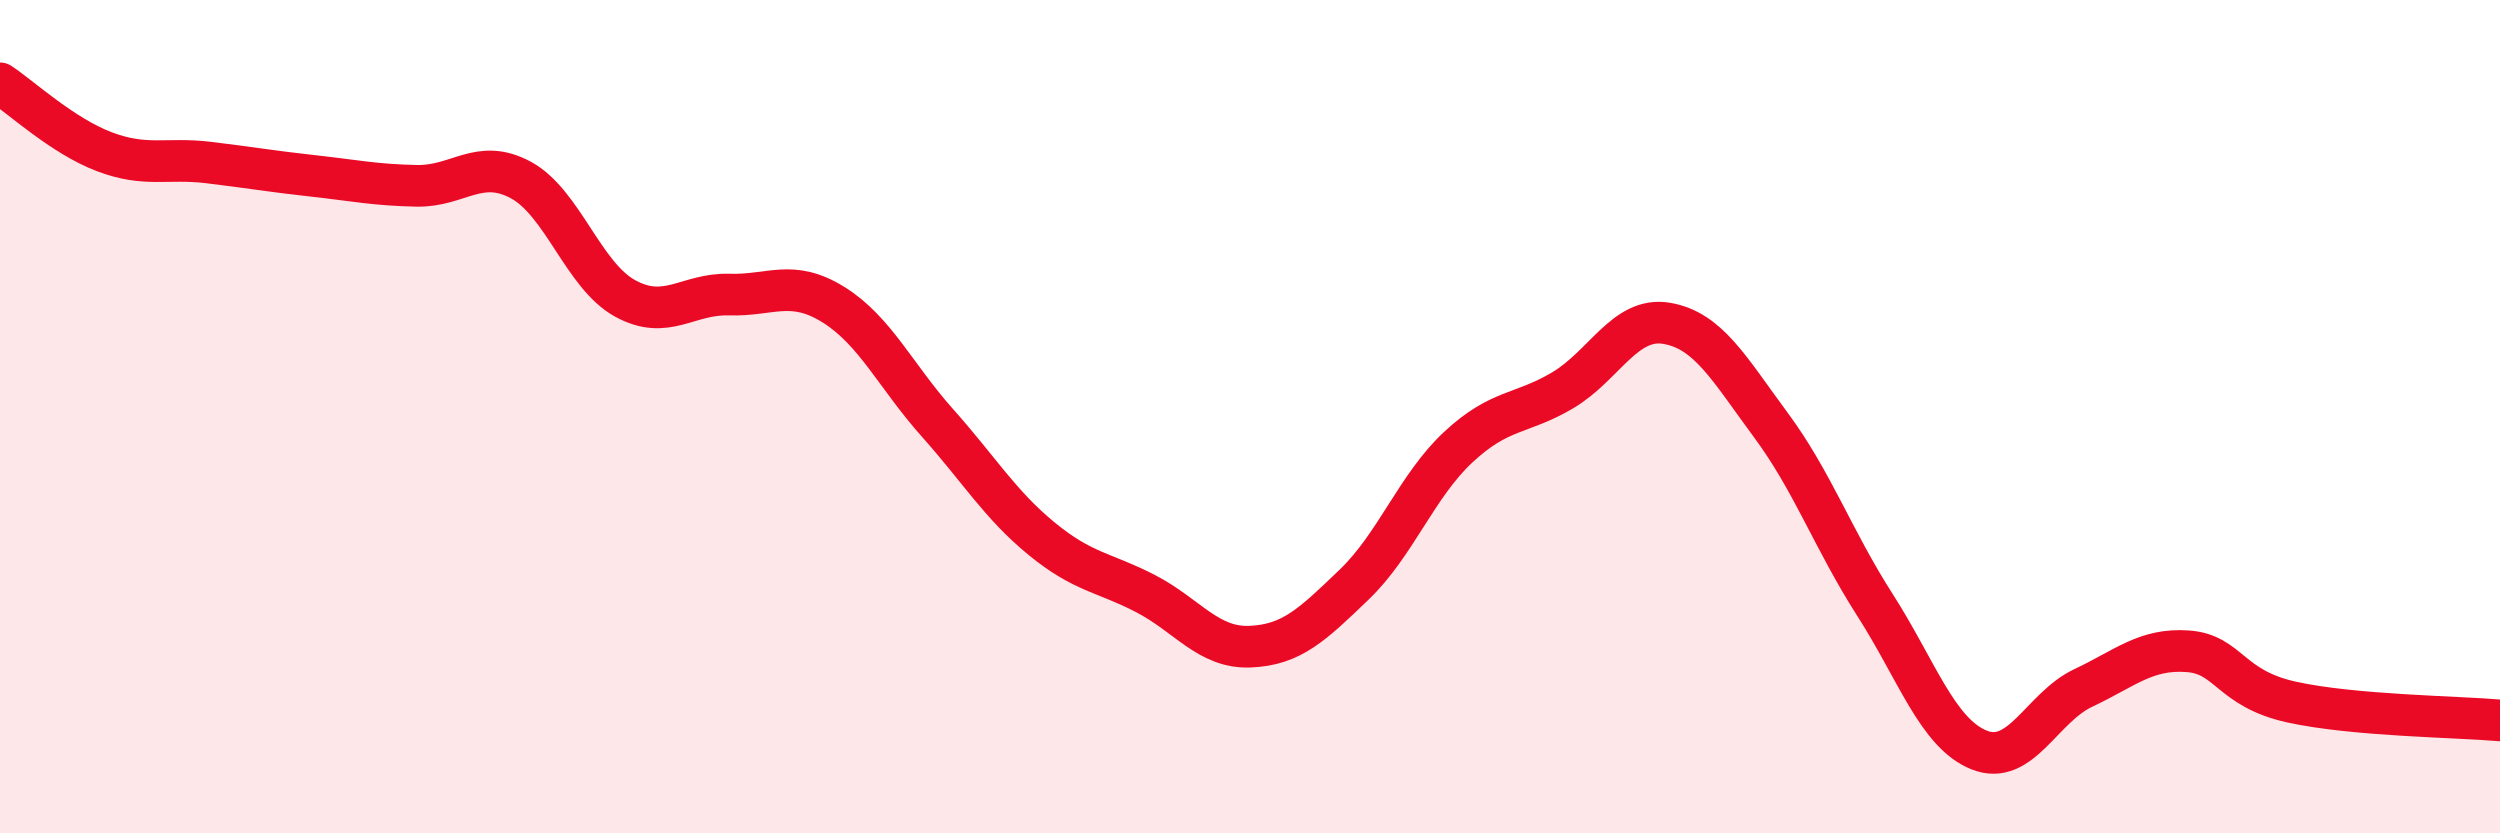
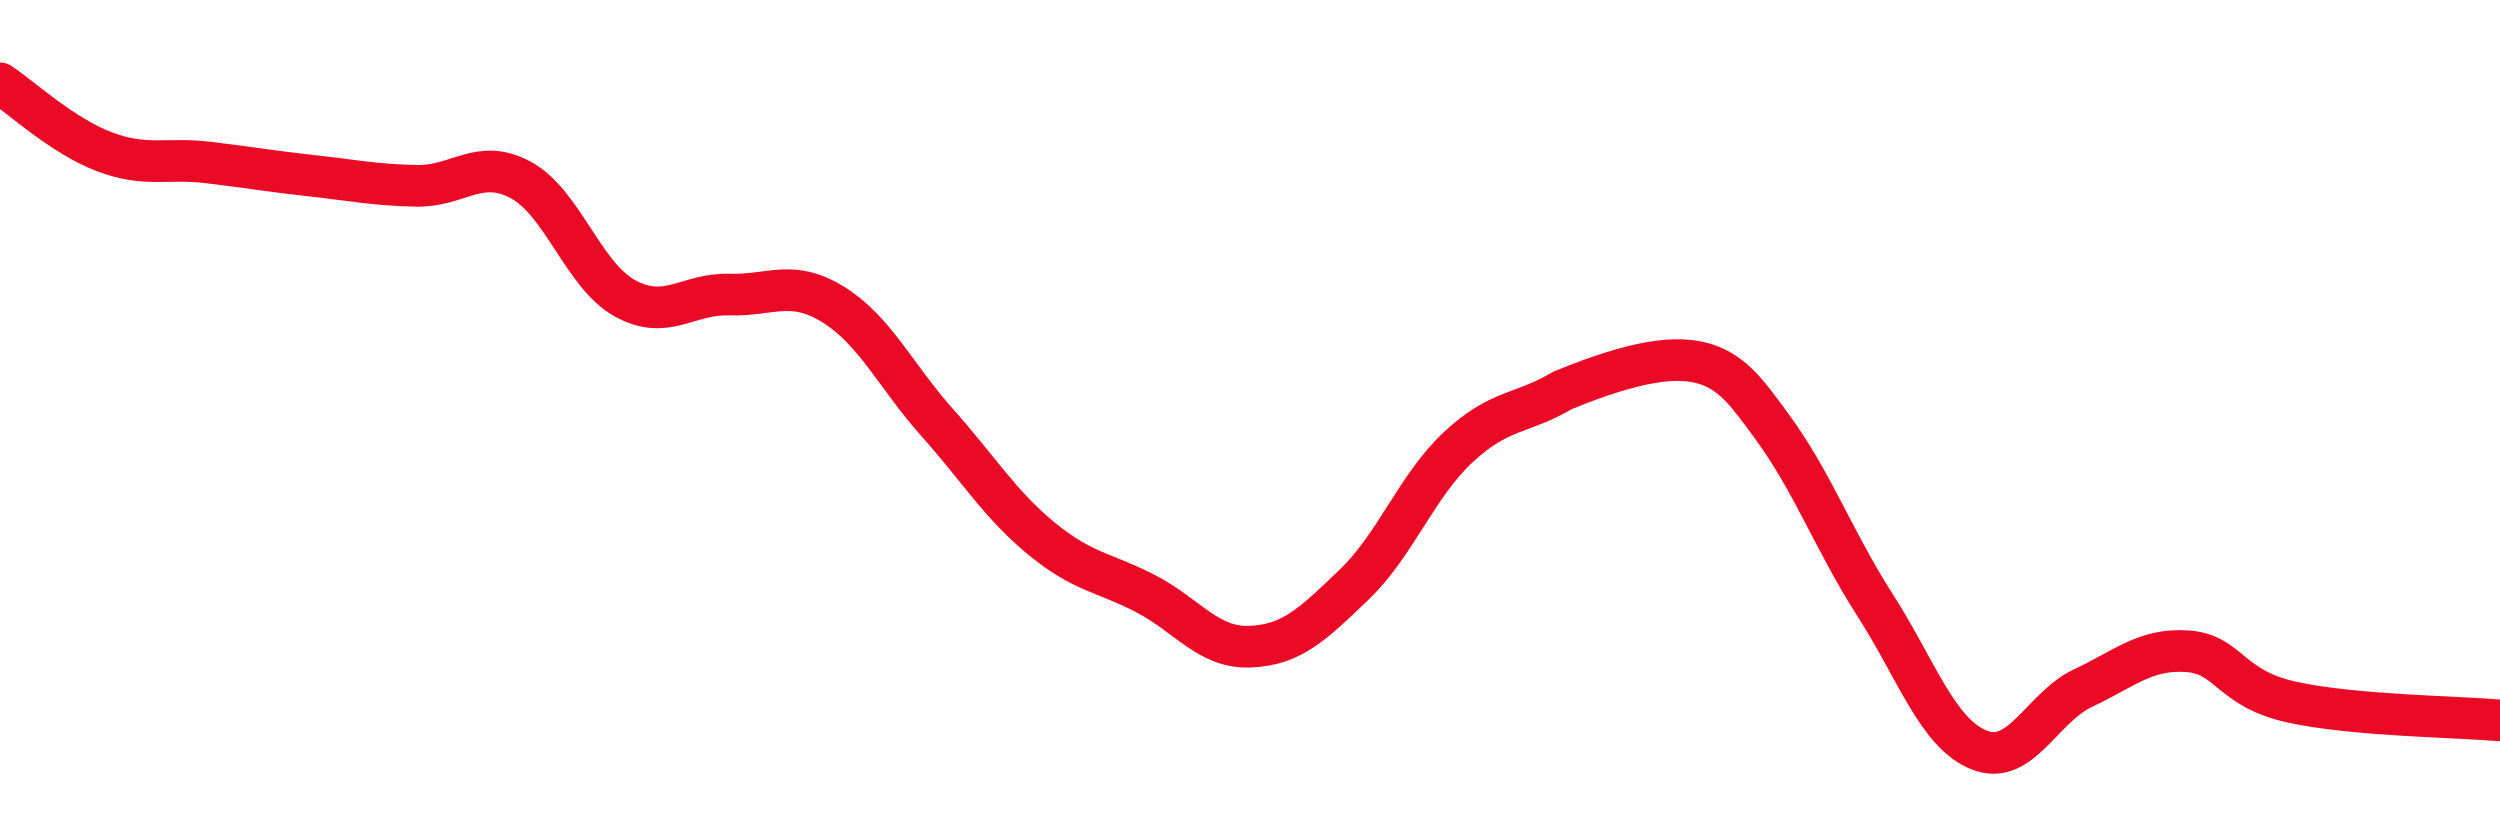
<svg xmlns="http://www.w3.org/2000/svg" width="60" height="20" viewBox="0 0 60 20">
-   <path d="M 0,2 C 0.5,2.33 1.5,3.26 2.5,3.64 C 3.5,4.02 4,3.78 5,3.9 C 6,4.02 6.5,4.11 7.5,4.22 C 8.5,4.33 9,4.44 10,4.46 C 11,4.48 11.5,3.78 12.5,4.32 C 13.5,4.86 14,6.61 15,7.16 C 16,7.71 16.5,7.04 17.5,7.07 C 18.5,7.1 19,6.69 20,7.31 C 21,7.93 21.5,9.03 22.5,10.15 C 23.5,11.27 24,12.11 25,12.93 C 26,13.75 26.5,13.73 27.5,14.25 C 28.5,14.77 29,15.56 30,15.52 C 31,15.48 31.5,14.99 32.5,14.03 C 33.5,13.07 34,11.66 35,10.73 C 36,9.8 36.5,9.96 37.5,9.37 C 38.5,8.78 39,7.59 40,7.76 C 41,7.93 41.5,8.85 42.5,10.2 C 43.5,11.55 44,12.96 45,14.52 C 46,16.08 46.5,17.6 47.5,18 C 48.5,18.4 49,16.98 50,16.51 C 51,16.04 51.5,15.56 52.5,15.63 C 53.5,15.7 53.5,16.52 55,16.85 C 56.5,17.18 59,17.2 60,17.29L60 20L0 20Z" fill="#EB0A25" opacity="0.1" stroke-linecap="round" stroke-linejoin="round" />
-   <path d="M 0,2 C 0.5,2.33 1.5,3.26 2.5,3.64 C 3.5,4.02 4,3.78 5,3.9 C 6,4.02 6.5,4.11 7.5,4.22 C 8.5,4.33 9,4.44 10,4.46 C 11,4.48 11.5,3.78 12.5,4.32 C 13.5,4.86 14,6.61 15,7.16 C 16,7.71 16.5,7.04 17.5,7.07 C 18.5,7.1 19,6.69 20,7.31 C 21,7.93 21.5,9.03 22.5,10.15 C 23.5,11.27 24,12.11 25,12.93 C 26,13.75 26.5,13.73 27.5,14.25 C 28.5,14.77 29,15.56 30,15.52 C 31,15.48 31.5,14.99 32.5,14.03 C 33.5,13.07 34,11.66 35,10.73 C 36,9.8 36.5,9.96 37.5,9.37 C 38.5,8.78 39,7.59 40,7.76 C 41,7.93 41.5,8.85 42.5,10.2 C 43.5,11.55 44,12.96 45,14.52 C 46,16.08 46.5,17.6 47.5,18 C 48.5,18.4 49,16.98 50,16.51 C 51,16.04 51.5,15.56 52.5,15.63 C 53.5,15.7 53.5,16.52 55,16.85 C 56.5,17.18 59,17.2 60,17.29" stroke="#EB0A25" stroke-width="1" fill="none" stroke-linecap="round" stroke-linejoin="round" />
+   <path d="M 0,2 C 0.5,2.33 1.5,3.26 2.5,3.64 C 3.5,4.02 4,3.78 5,3.9 C 6,4.02 6.5,4.11 7.5,4.22 C 8.5,4.33 9,4.44 10,4.46 C 11,4.48 11.5,3.78 12.5,4.32 C 13.5,4.86 14,6.61 15,7.16 C 16,7.71 16.5,7.04 17.5,7.07 C 18.5,7.1 19,6.69 20,7.31 C 21,7.93 21.5,9.03 22.5,10.15 C 23.5,11.27 24,12.11 25,12.93 C 26,13.75 26.5,13.73 27.5,14.25 C 28.5,14.77 29,15.56 30,15.52 C 31,15.48 31.5,14.99 32.5,14.03 C 33.5,13.07 34,11.66 35,10.73 C 36,9.8 36.5,9.96 37.5,9.37 C 41,7.93 41.5,8.85 42.5,10.2 C 43.5,11.55 44,12.96 45,14.52 C 46,16.08 46.5,17.6 47.5,18 C 48.5,18.4 49,16.98 50,16.51 C 51,16.04 51.5,15.56 52.5,15.63 C 53.5,15.7 53.5,16.52 55,16.85 C 56.5,17.18 59,17.2 60,17.29" stroke="#EB0A25" stroke-width="1" fill="none" stroke-linecap="round" stroke-linejoin="round" />
</svg>